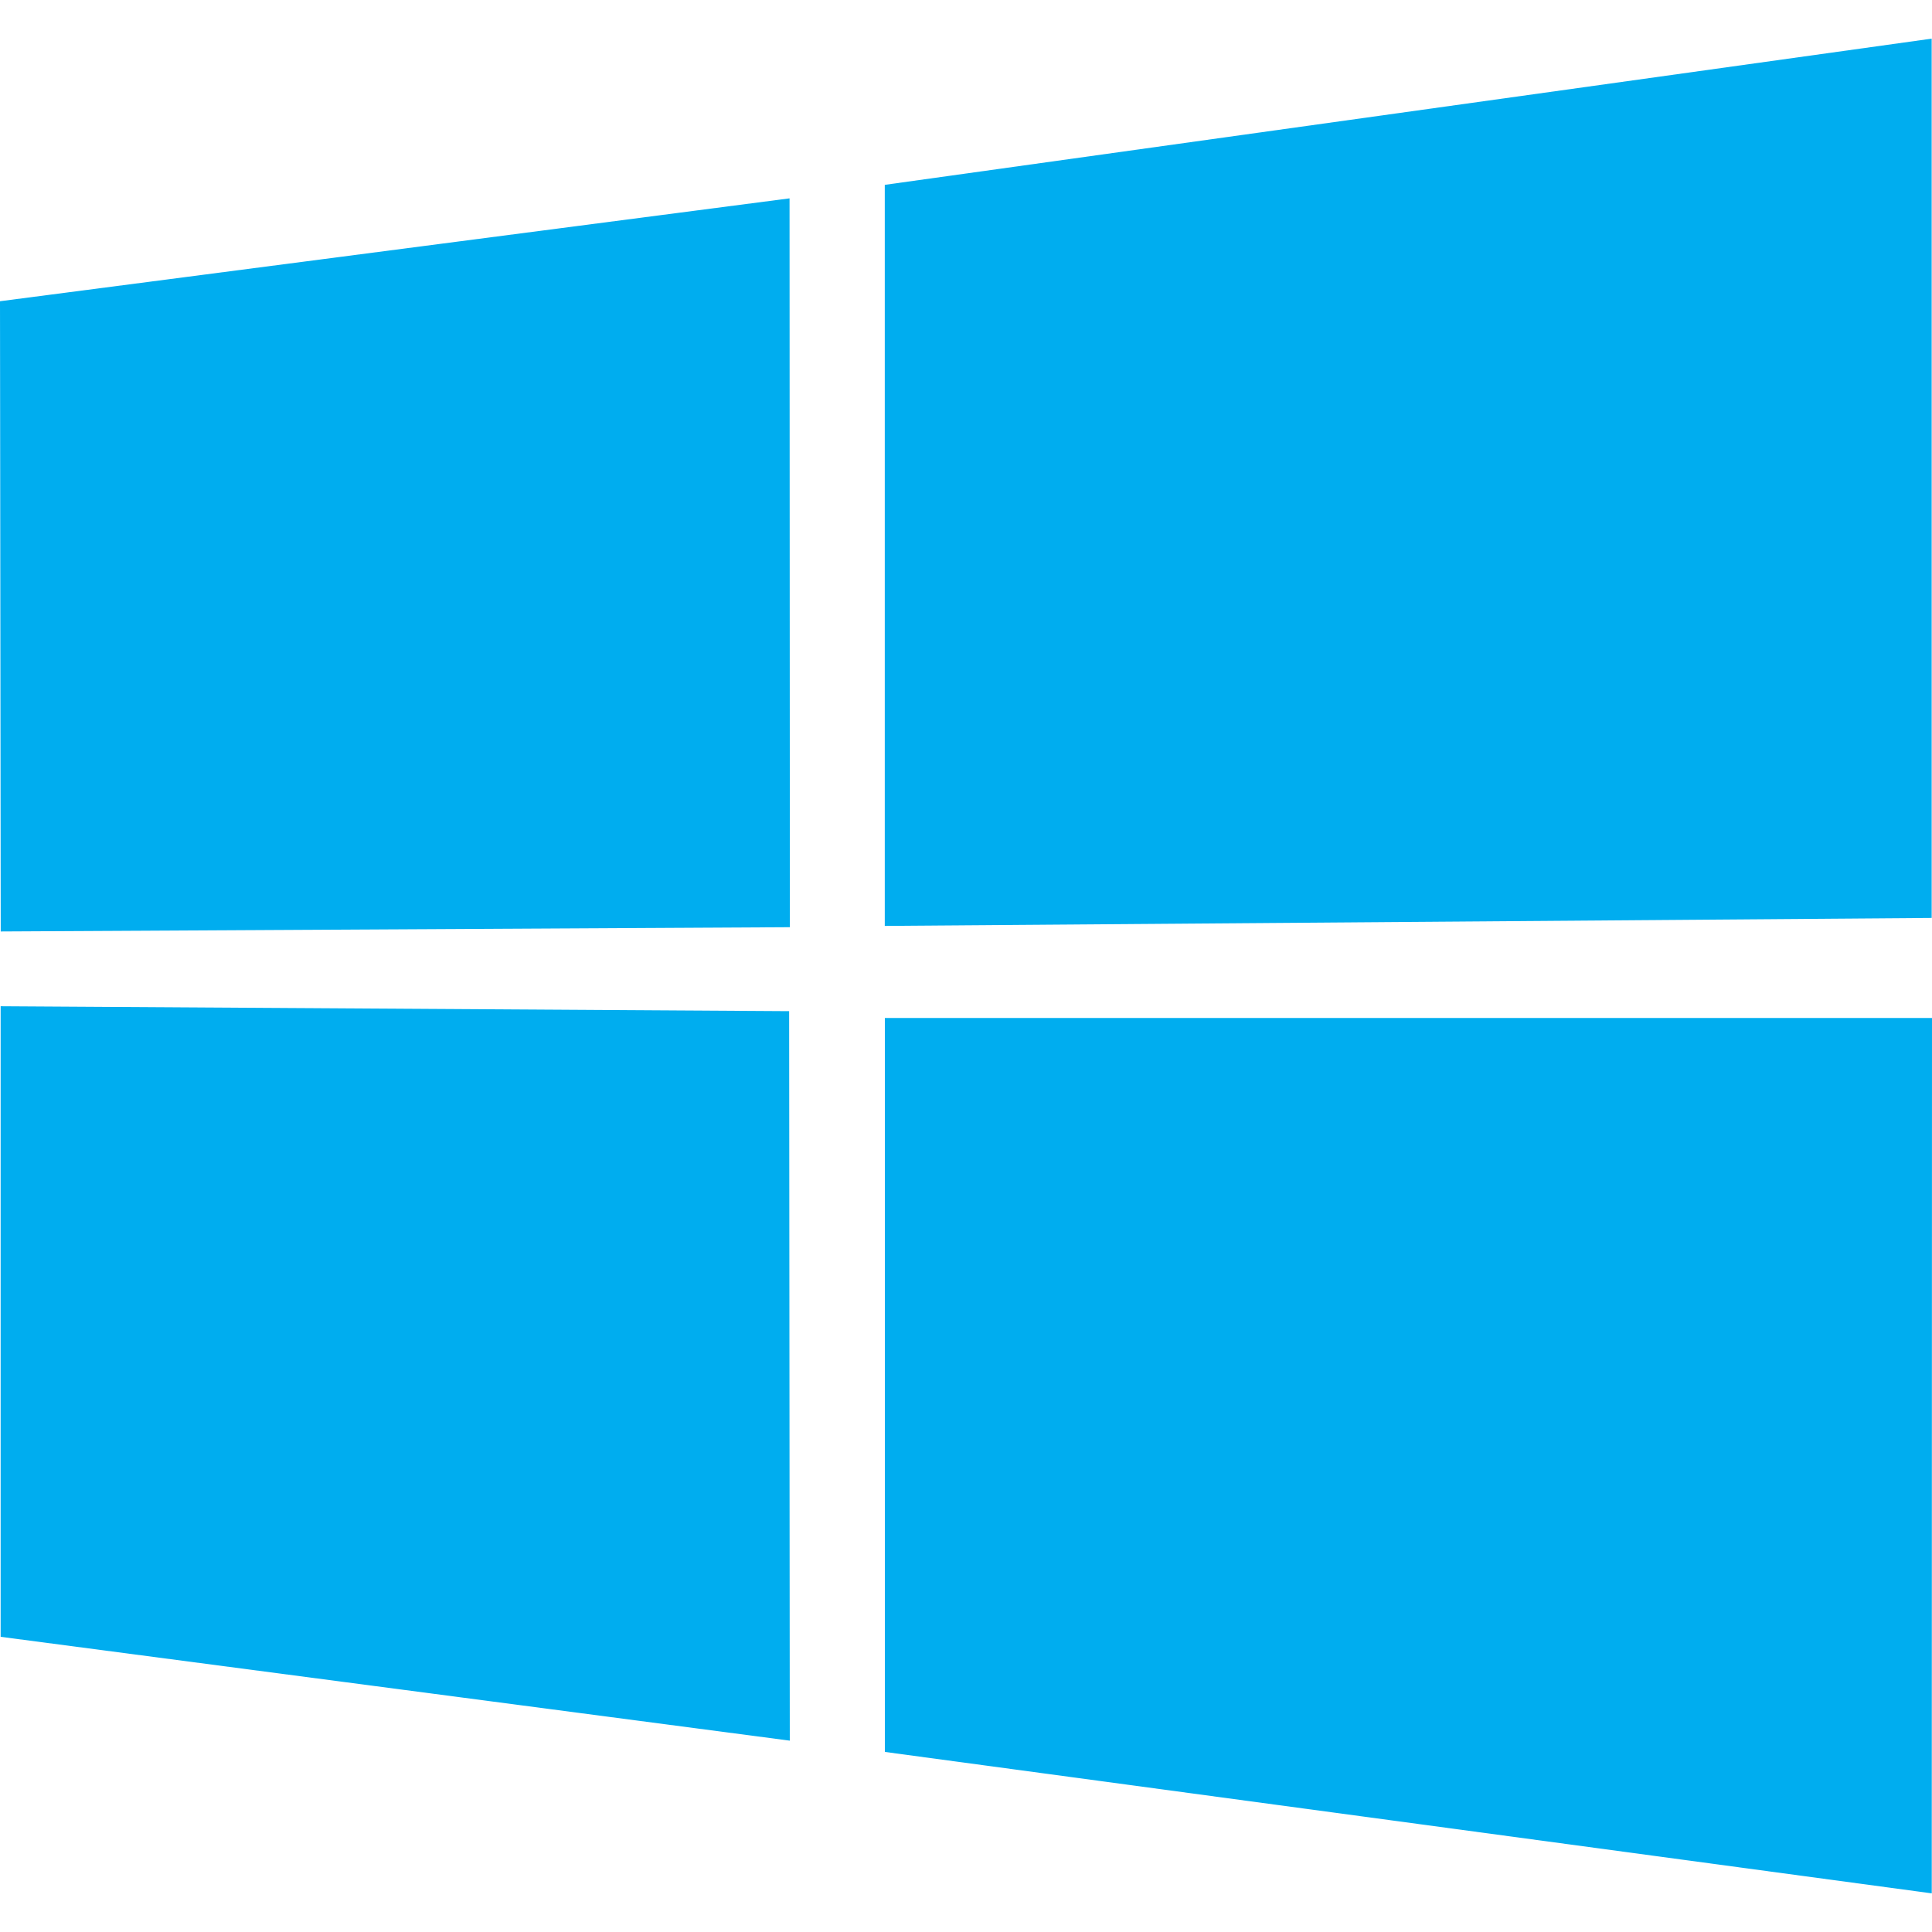
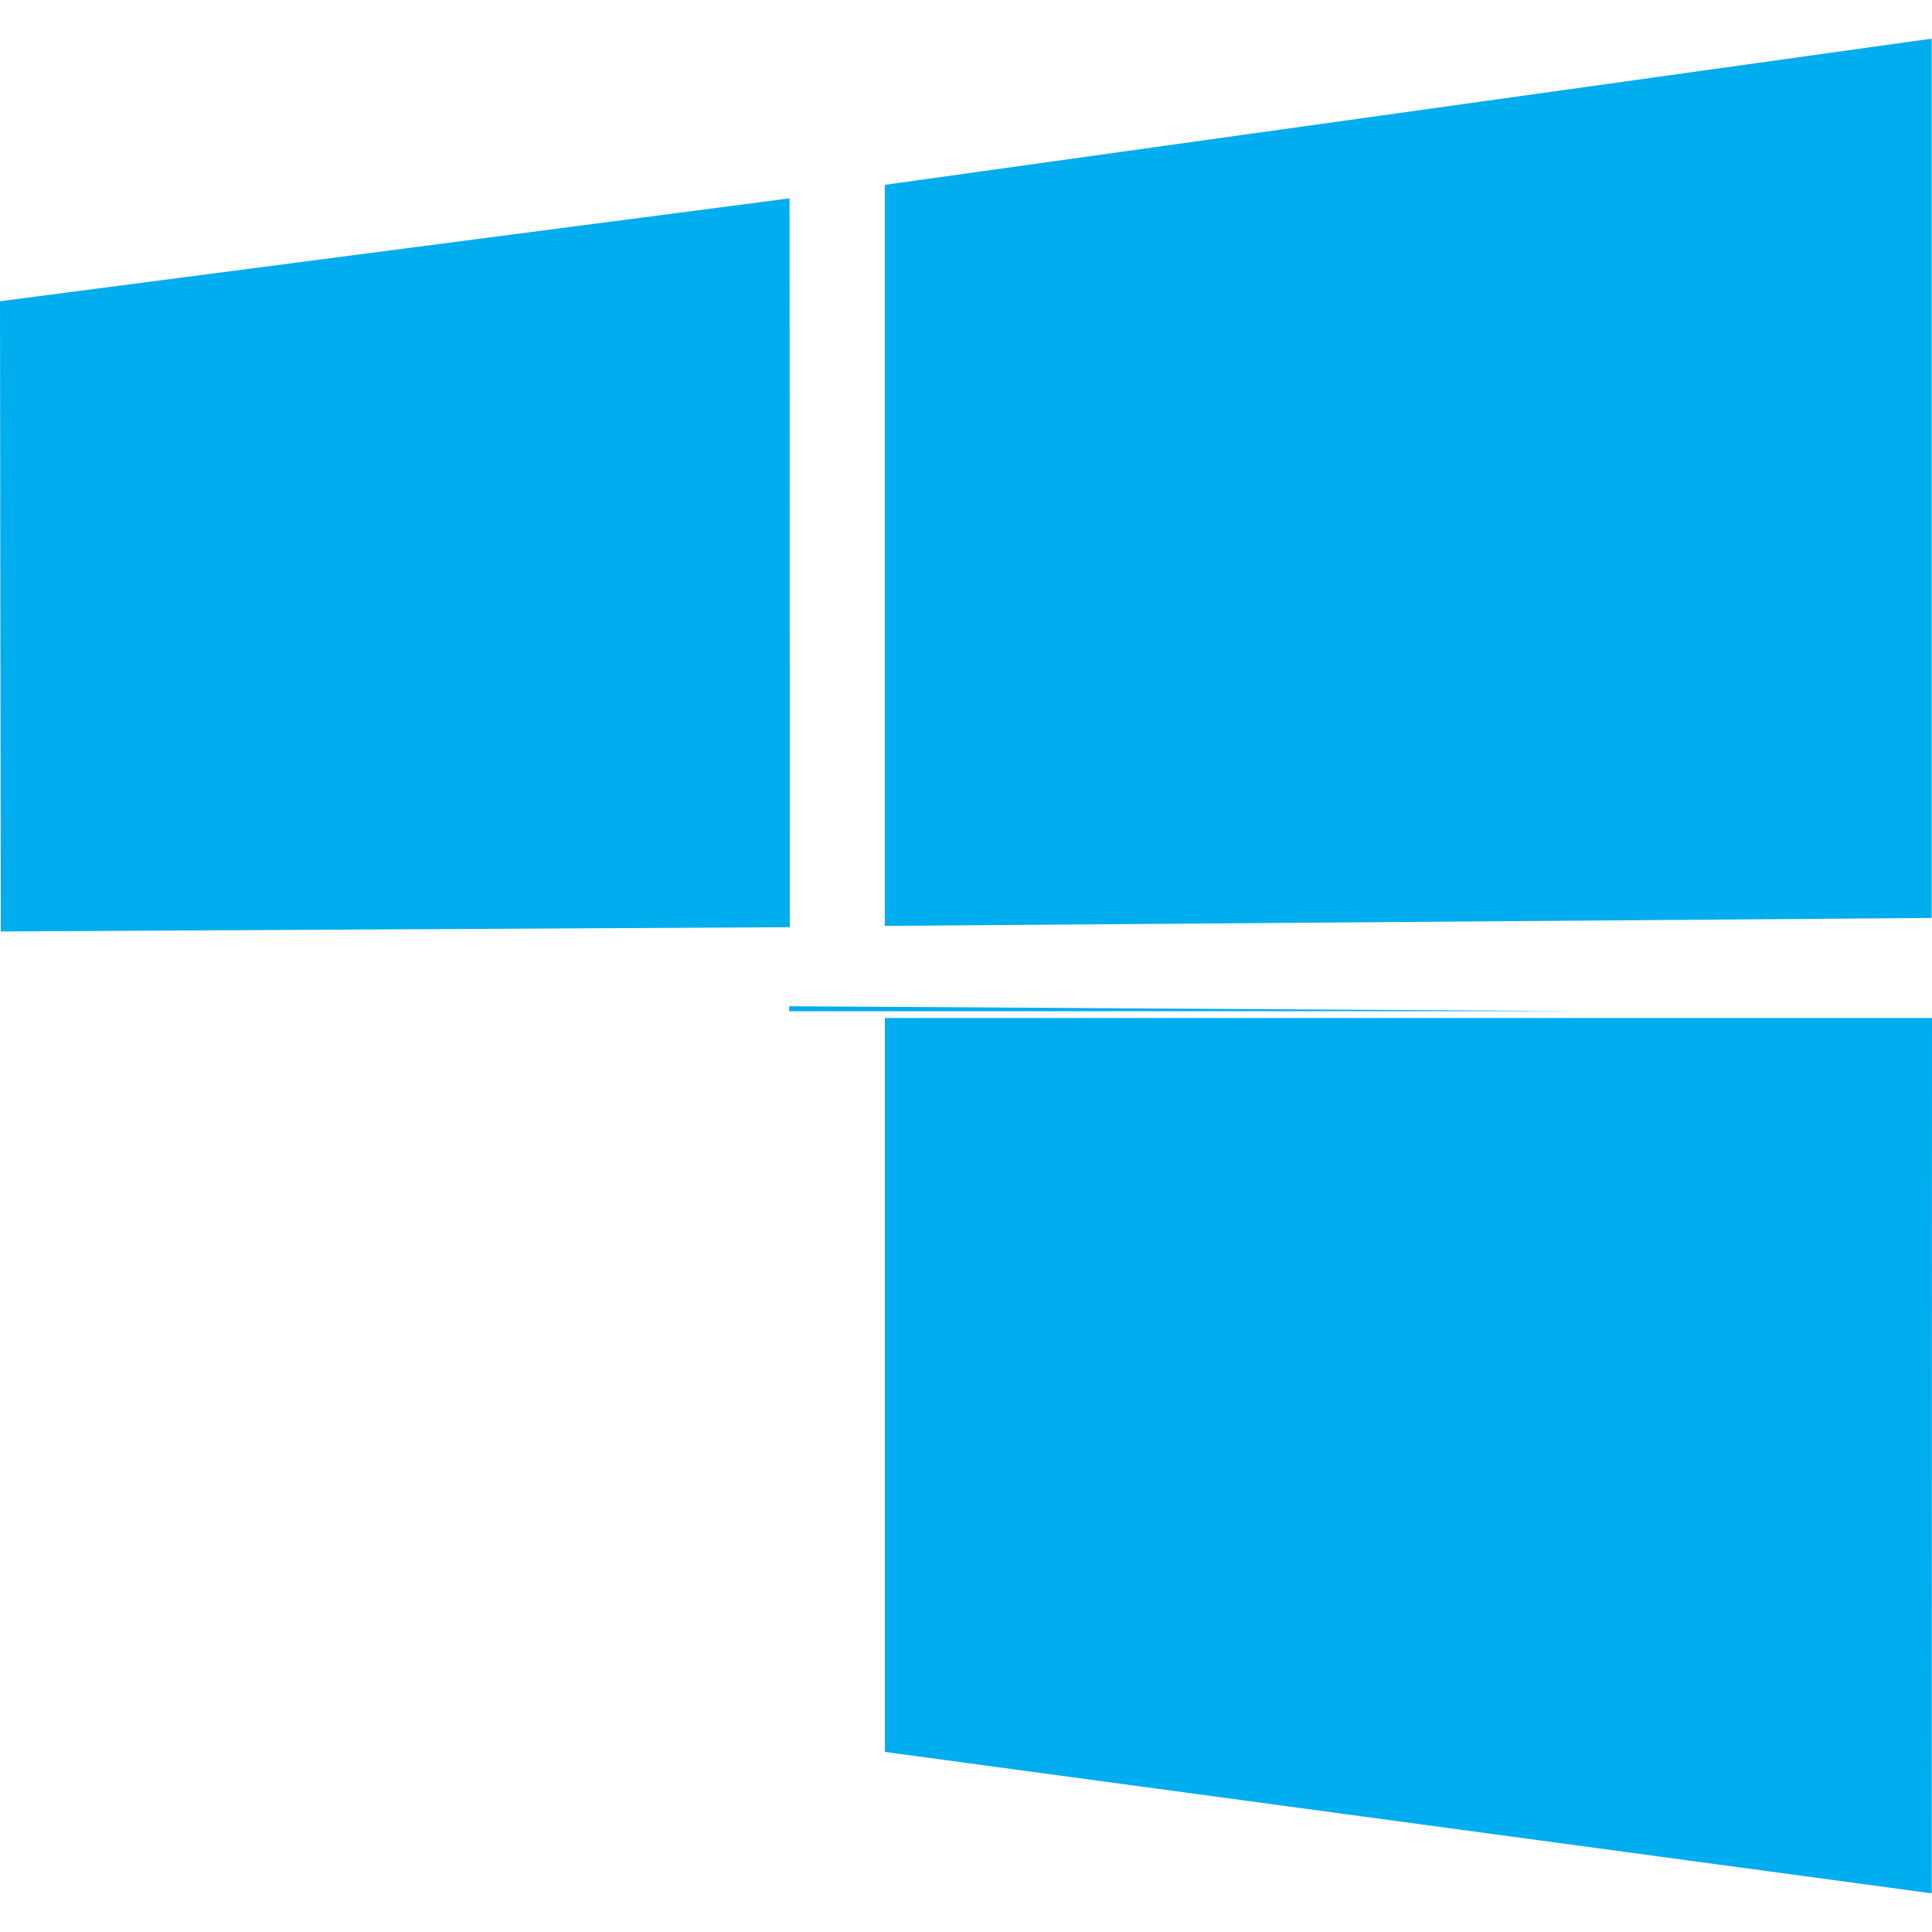
<svg xmlns="http://www.w3.org/2000/svg" width="24" height="24">
-   <path d="M0 3.742l9.808-1.278.004 9.054-9.803.053L0 3.742zm9.803 8.82l.008 9.061-9.803-1.29V12.5l9.795.061zm1.19-10.266L23.996.48v10.923l-13.005.099V2.296zM24 12.646l-.003 10.874-13.005-1.757v-9.117H24z" fill="#00ADEF" fill-rule="nonzero" />
+   <path d="M0 3.742l9.808-1.278.004 9.054-9.803.053L0 3.742zm9.803 8.82V12.5l9.795.061zm1.19-10.266L23.996.48v10.923l-13.005.099V2.296zM24 12.646l-.003 10.874-13.005-1.757v-9.117H24z" fill="#00ADEF" fill-rule="nonzero" />
</svg>